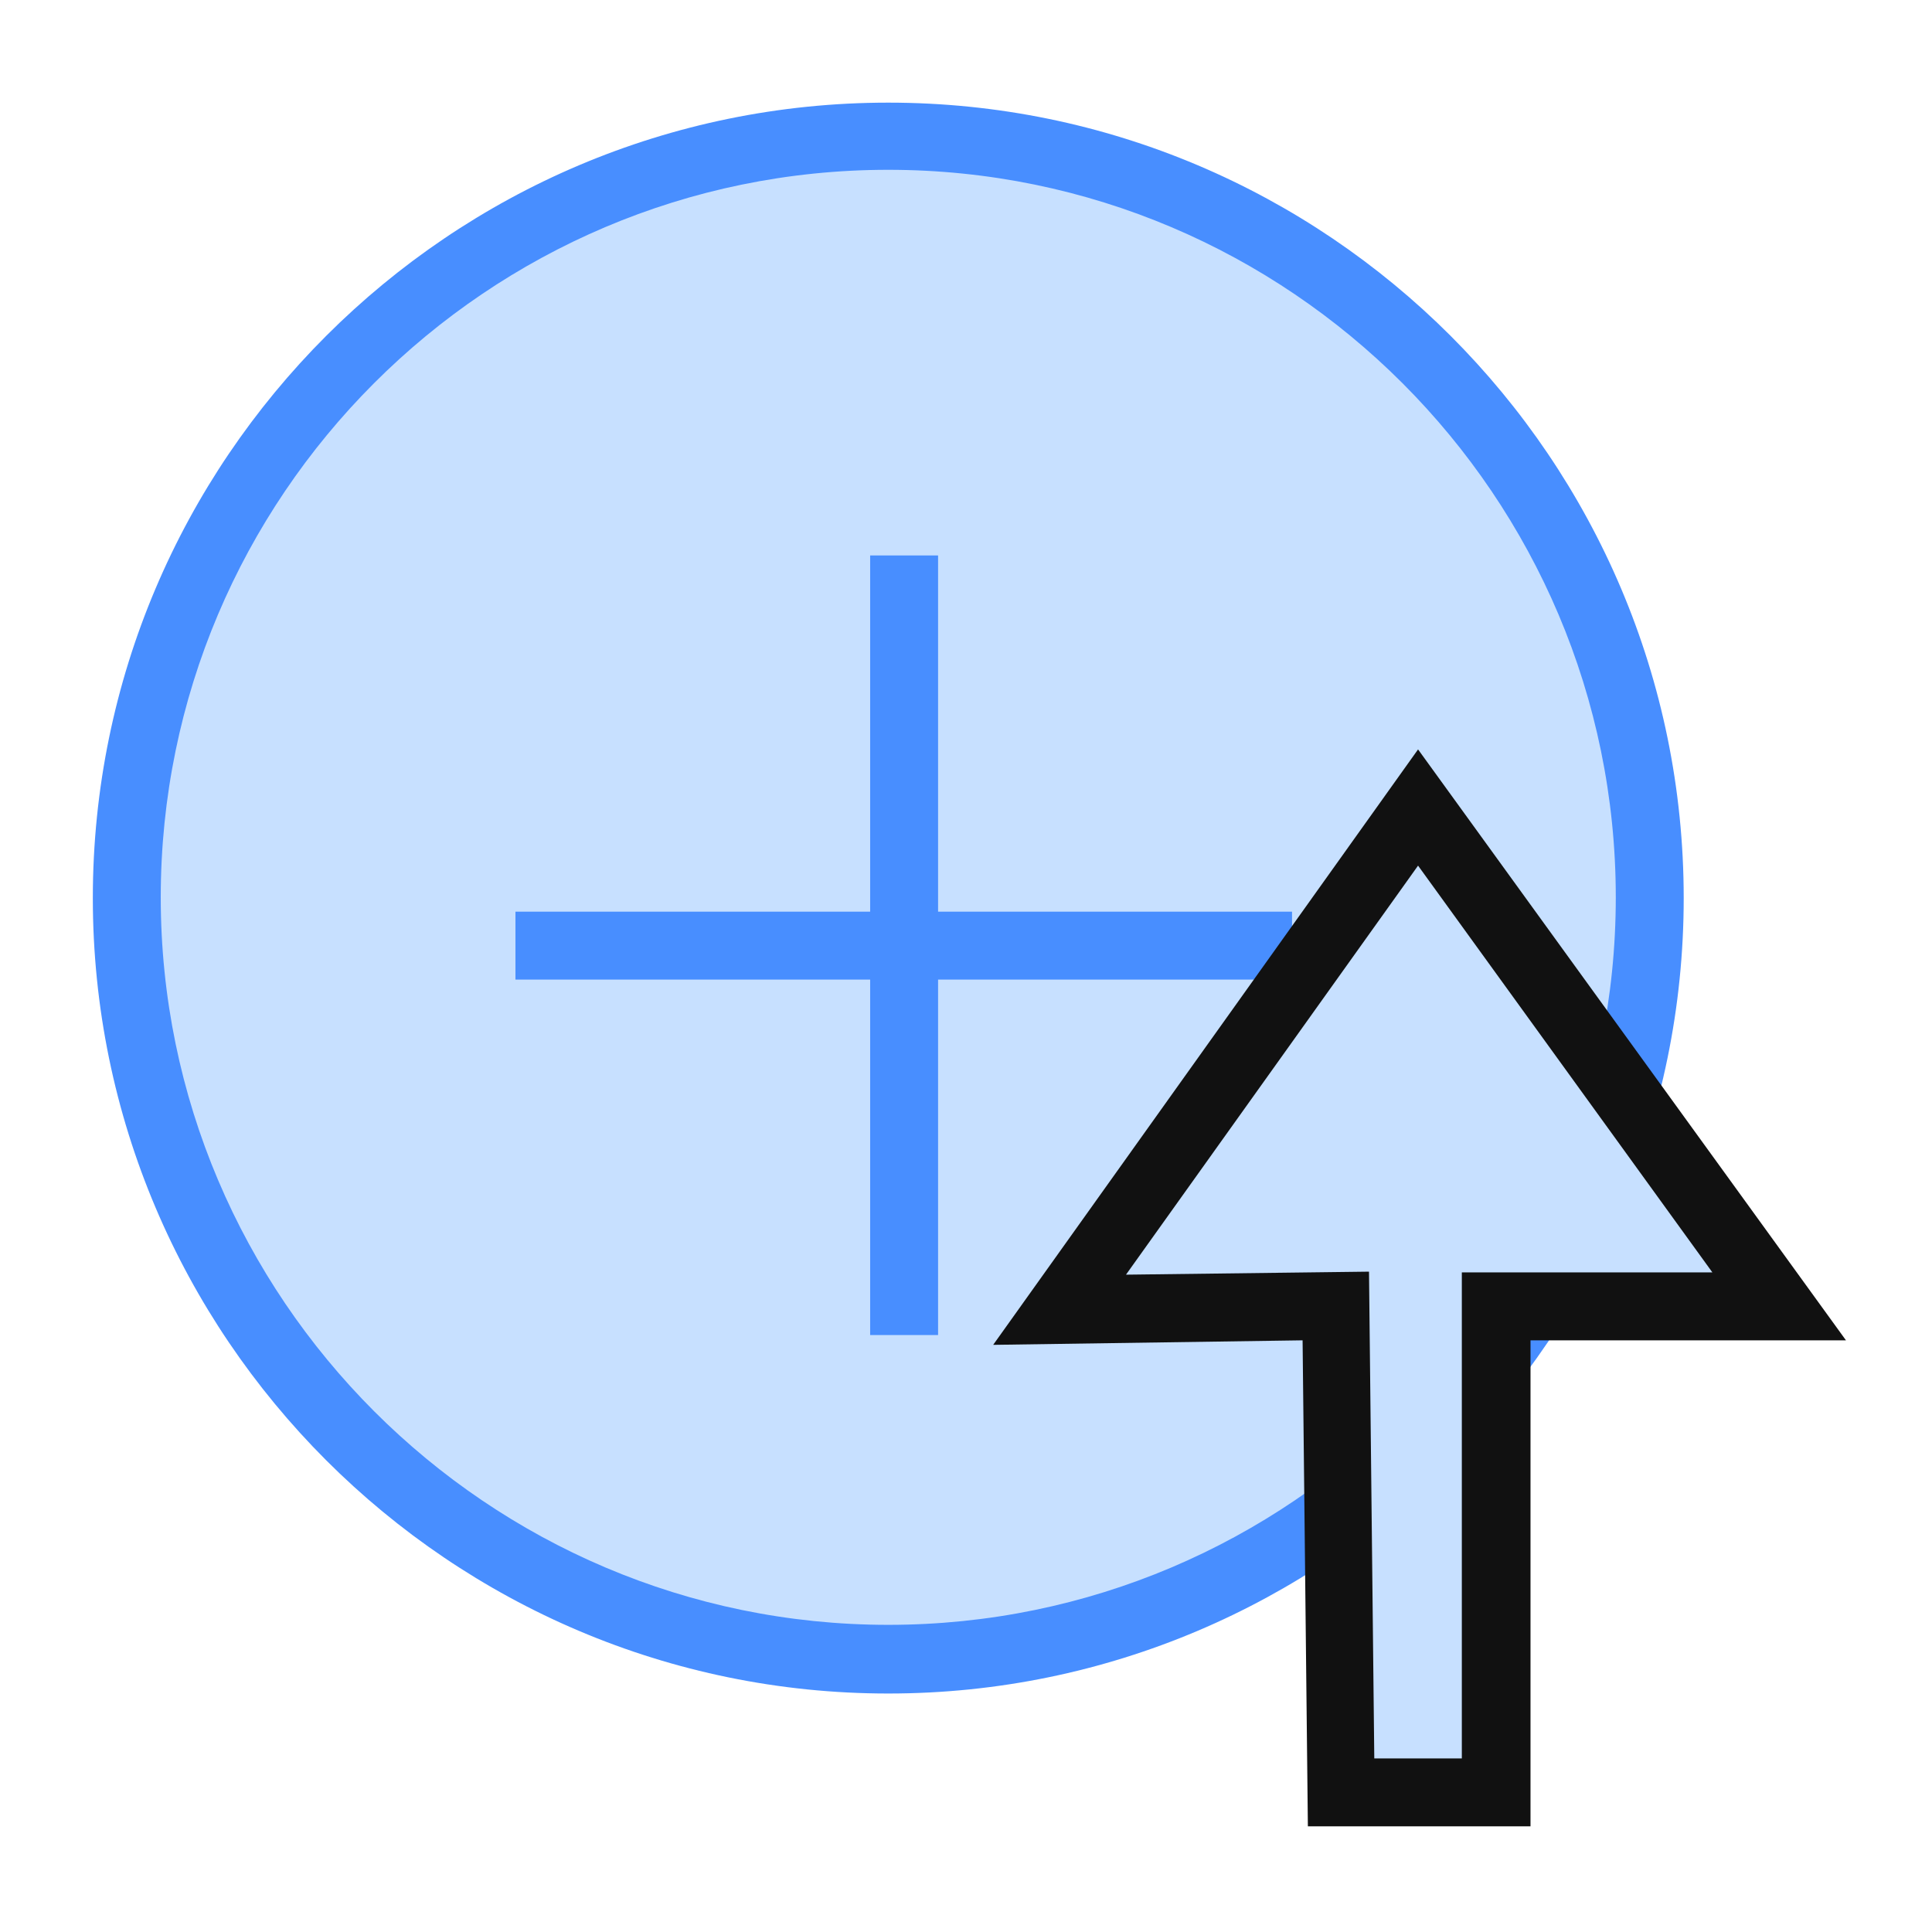
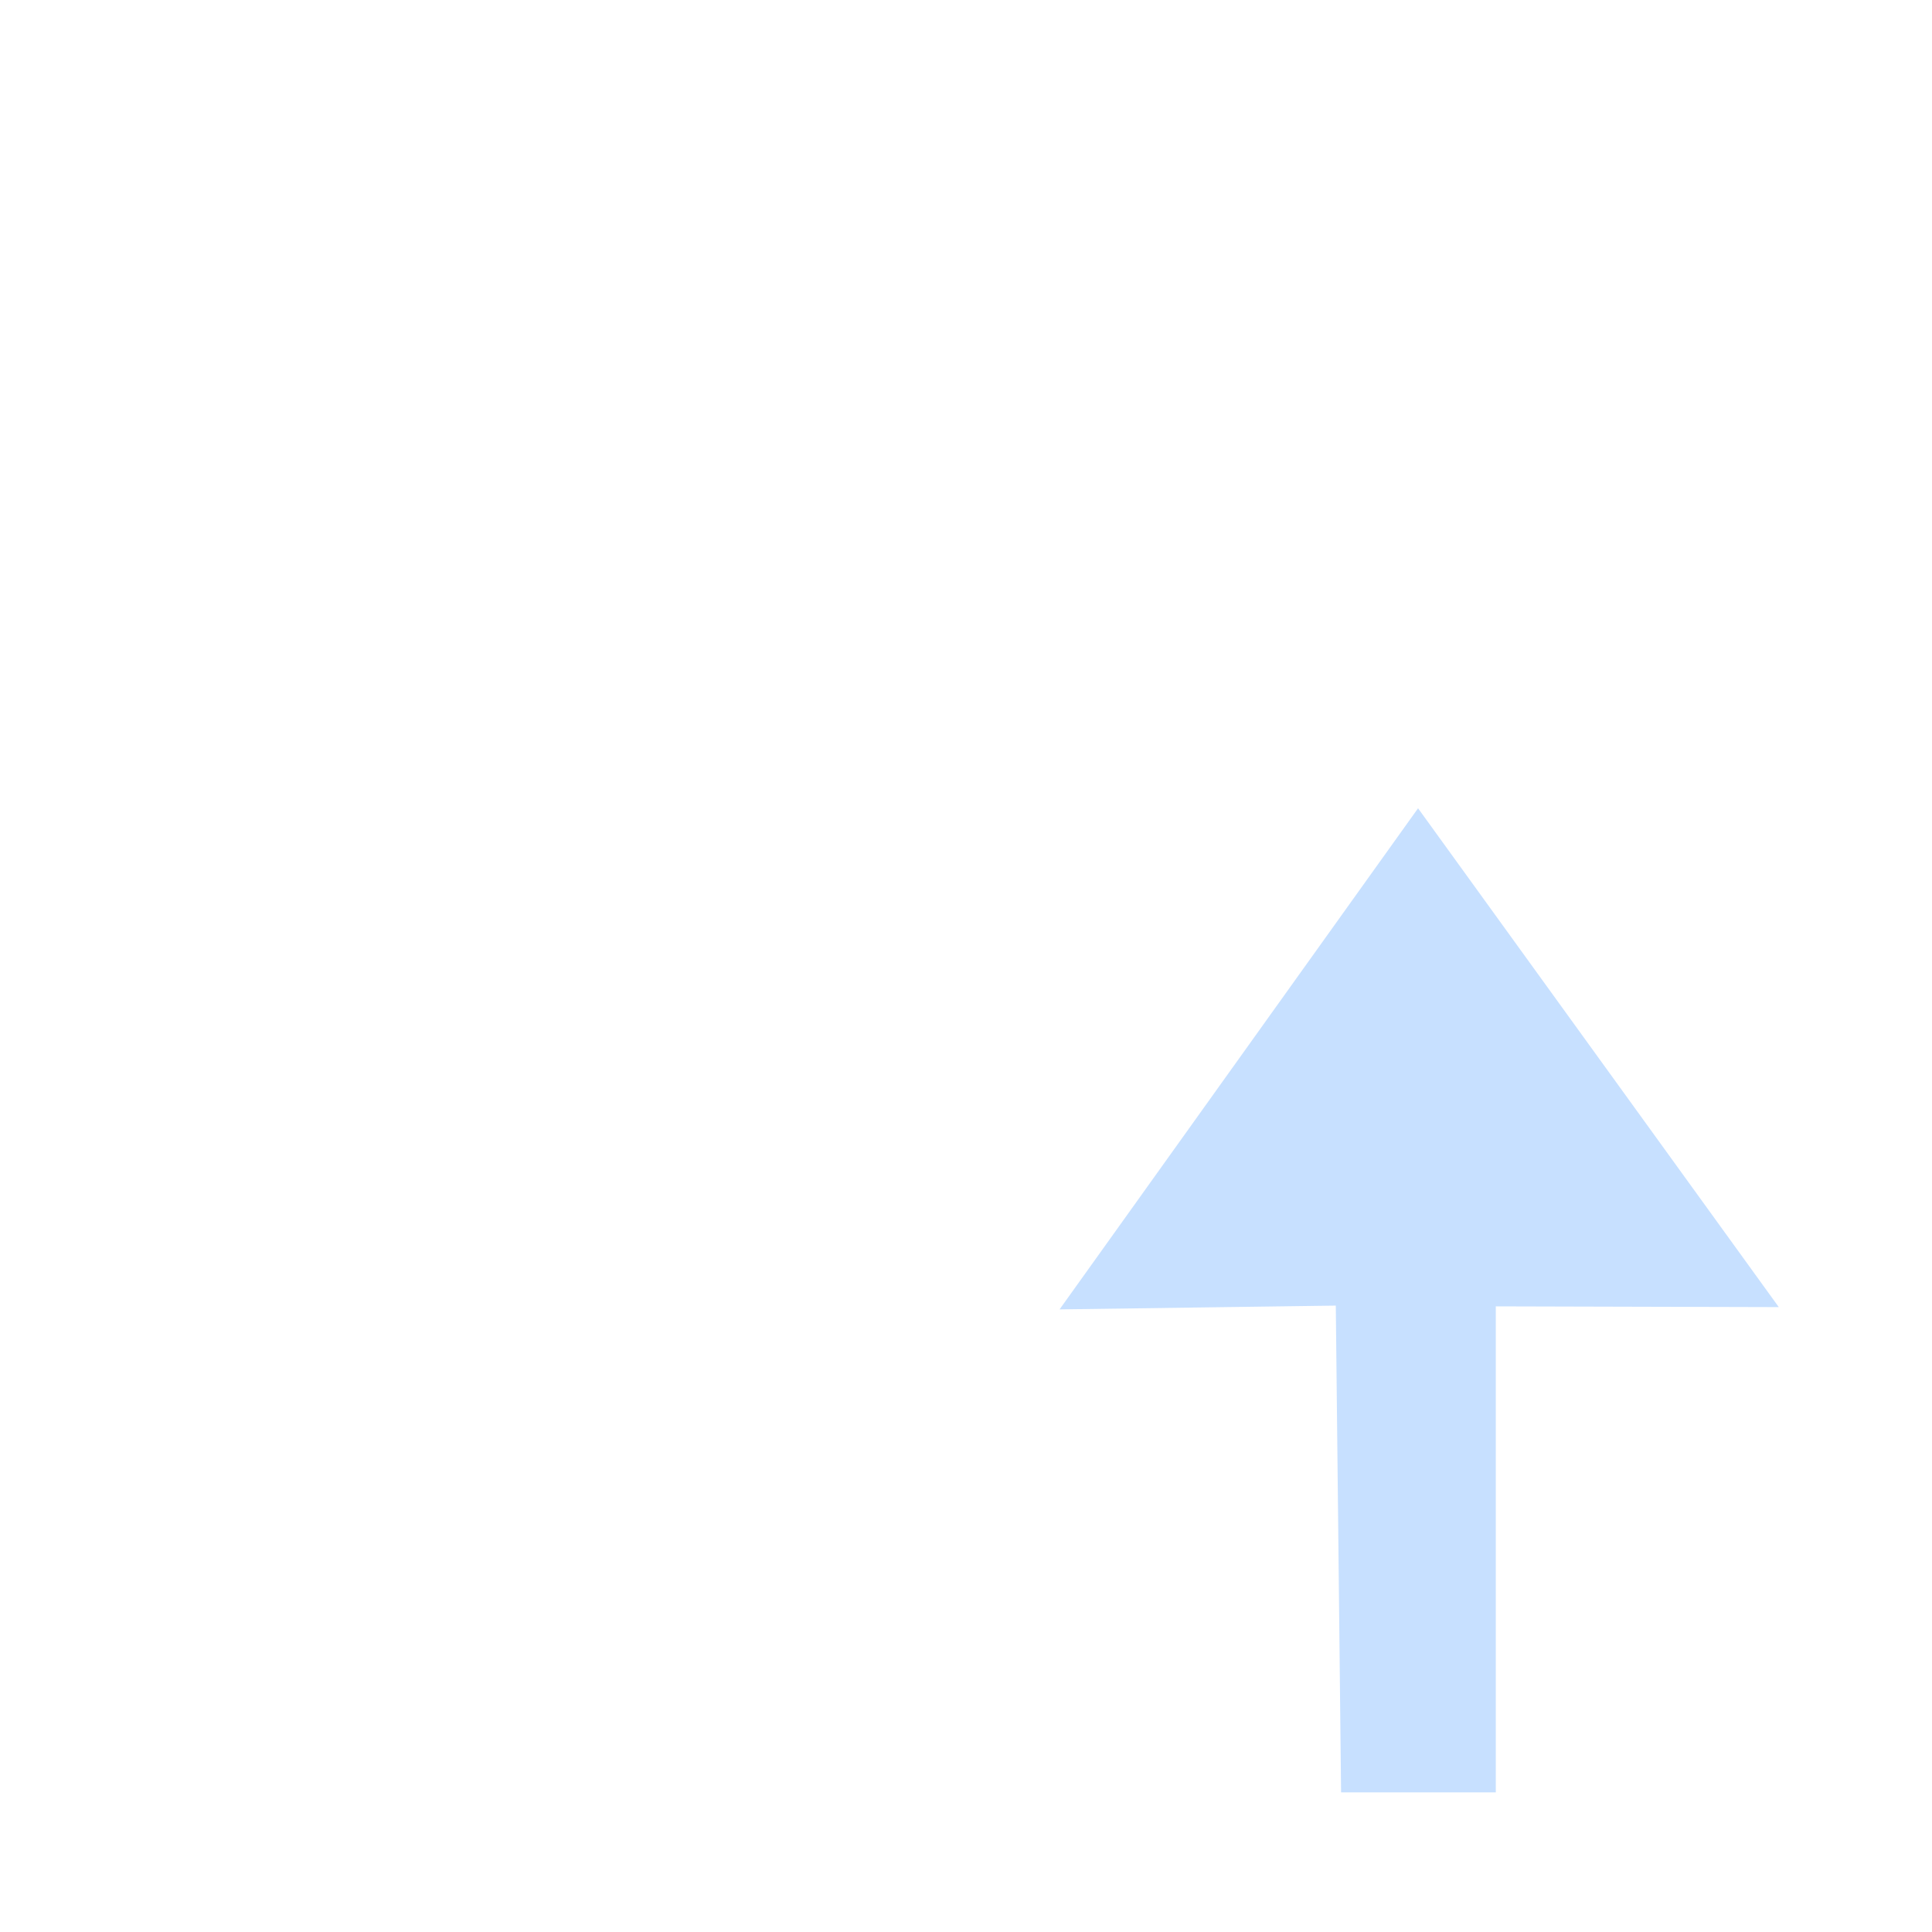
<svg xmlns="http://www.w3.org/2000/svg" version="1.1" id="图层_1" x="0px" y="0px" viewBox="0 0 256 256" style="enable-background:new 0 0 256 256;" xml:space="preserve">
  <style type="text/css">
	.st0{fill:#C7E0FF;}
	.st1{fill:#488EFF;}
	.st2{fill:#111111;}
</style>
  <g>
-     <ellipse class="st0" cx="117.7" cy="119" rx="100.9" ry="100.9" />
-     <path class="st1" d="M117.7,224.4c-58.1,0-105.4-47.3-105.4-105.4c0-58.1,47.3-105.4,105.4-105.4S223.1,60.8,223.1,119   C223.1,177.1,175.8,224.4,117.7,224.4z M117.7,22.5c-53.2,0-96.4,43.3-96.4,96.4s43.3,96.4,96.4,96.4c53.2,0,96.4-43.3,96.4-96.4   S170.9,22.5,117.7,22.5z" />
-   </g>
+     </g>
  <g>
    <g>
-       <rect x="68.3" y="120.8" class="st1" width="102.9" height="9" />
-     </g>
+       </g>
    <g>
-       <rect x="115.3" y="73.6" class="st1" width="9" height="103.3" />
-     </g>
+       </g>
  </g>
  <g>
    <polygon class="st0" points="198.2,237.5 177.7,237.5 177,173 140.4,173.5 187.9,107.1 235.7,173.2 198.2,173.1  " />
-     <path class="st2" d="M187.9,99.3l56.7,78.3l-41.8,0V242h-29.5l-0.7-64.4l-41,0.6L187.9,99.3z M226.9,168.6l-39-53.9l-38.7,54.2   l32.2-0.4l0.7,64.5h11.6v-64.4L226.9,168.6z" />
  </g>
</svg>